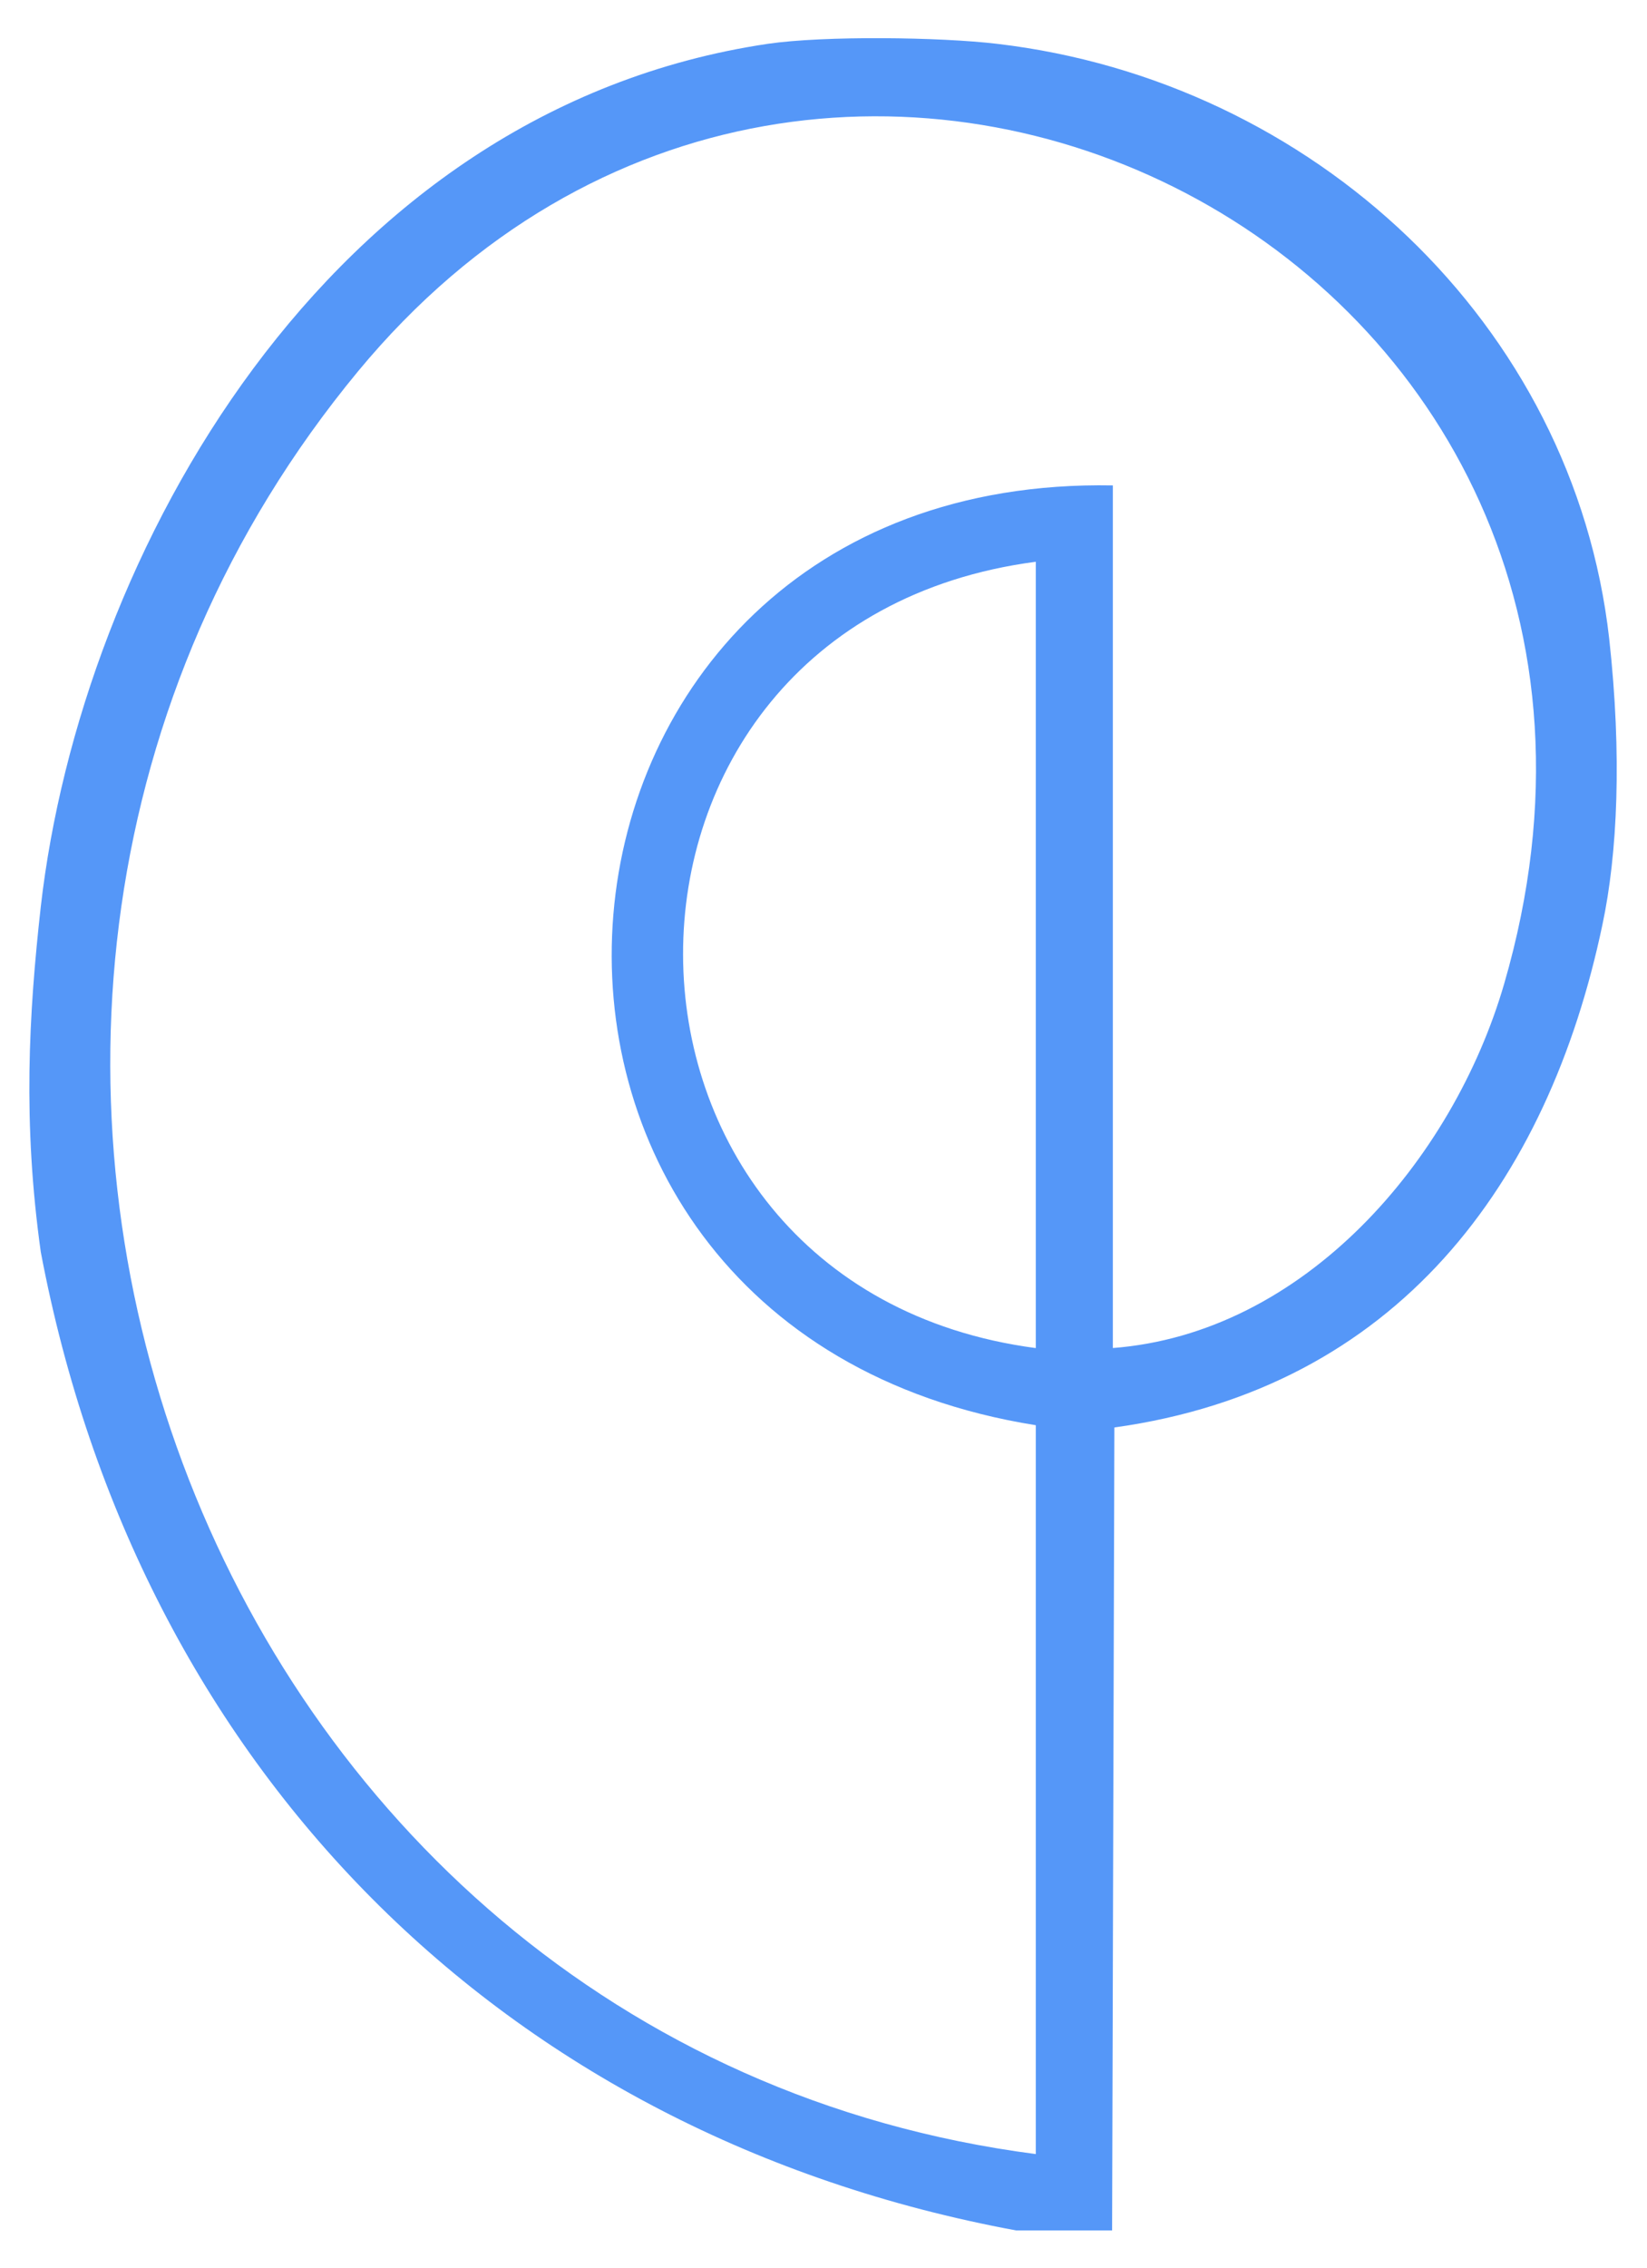
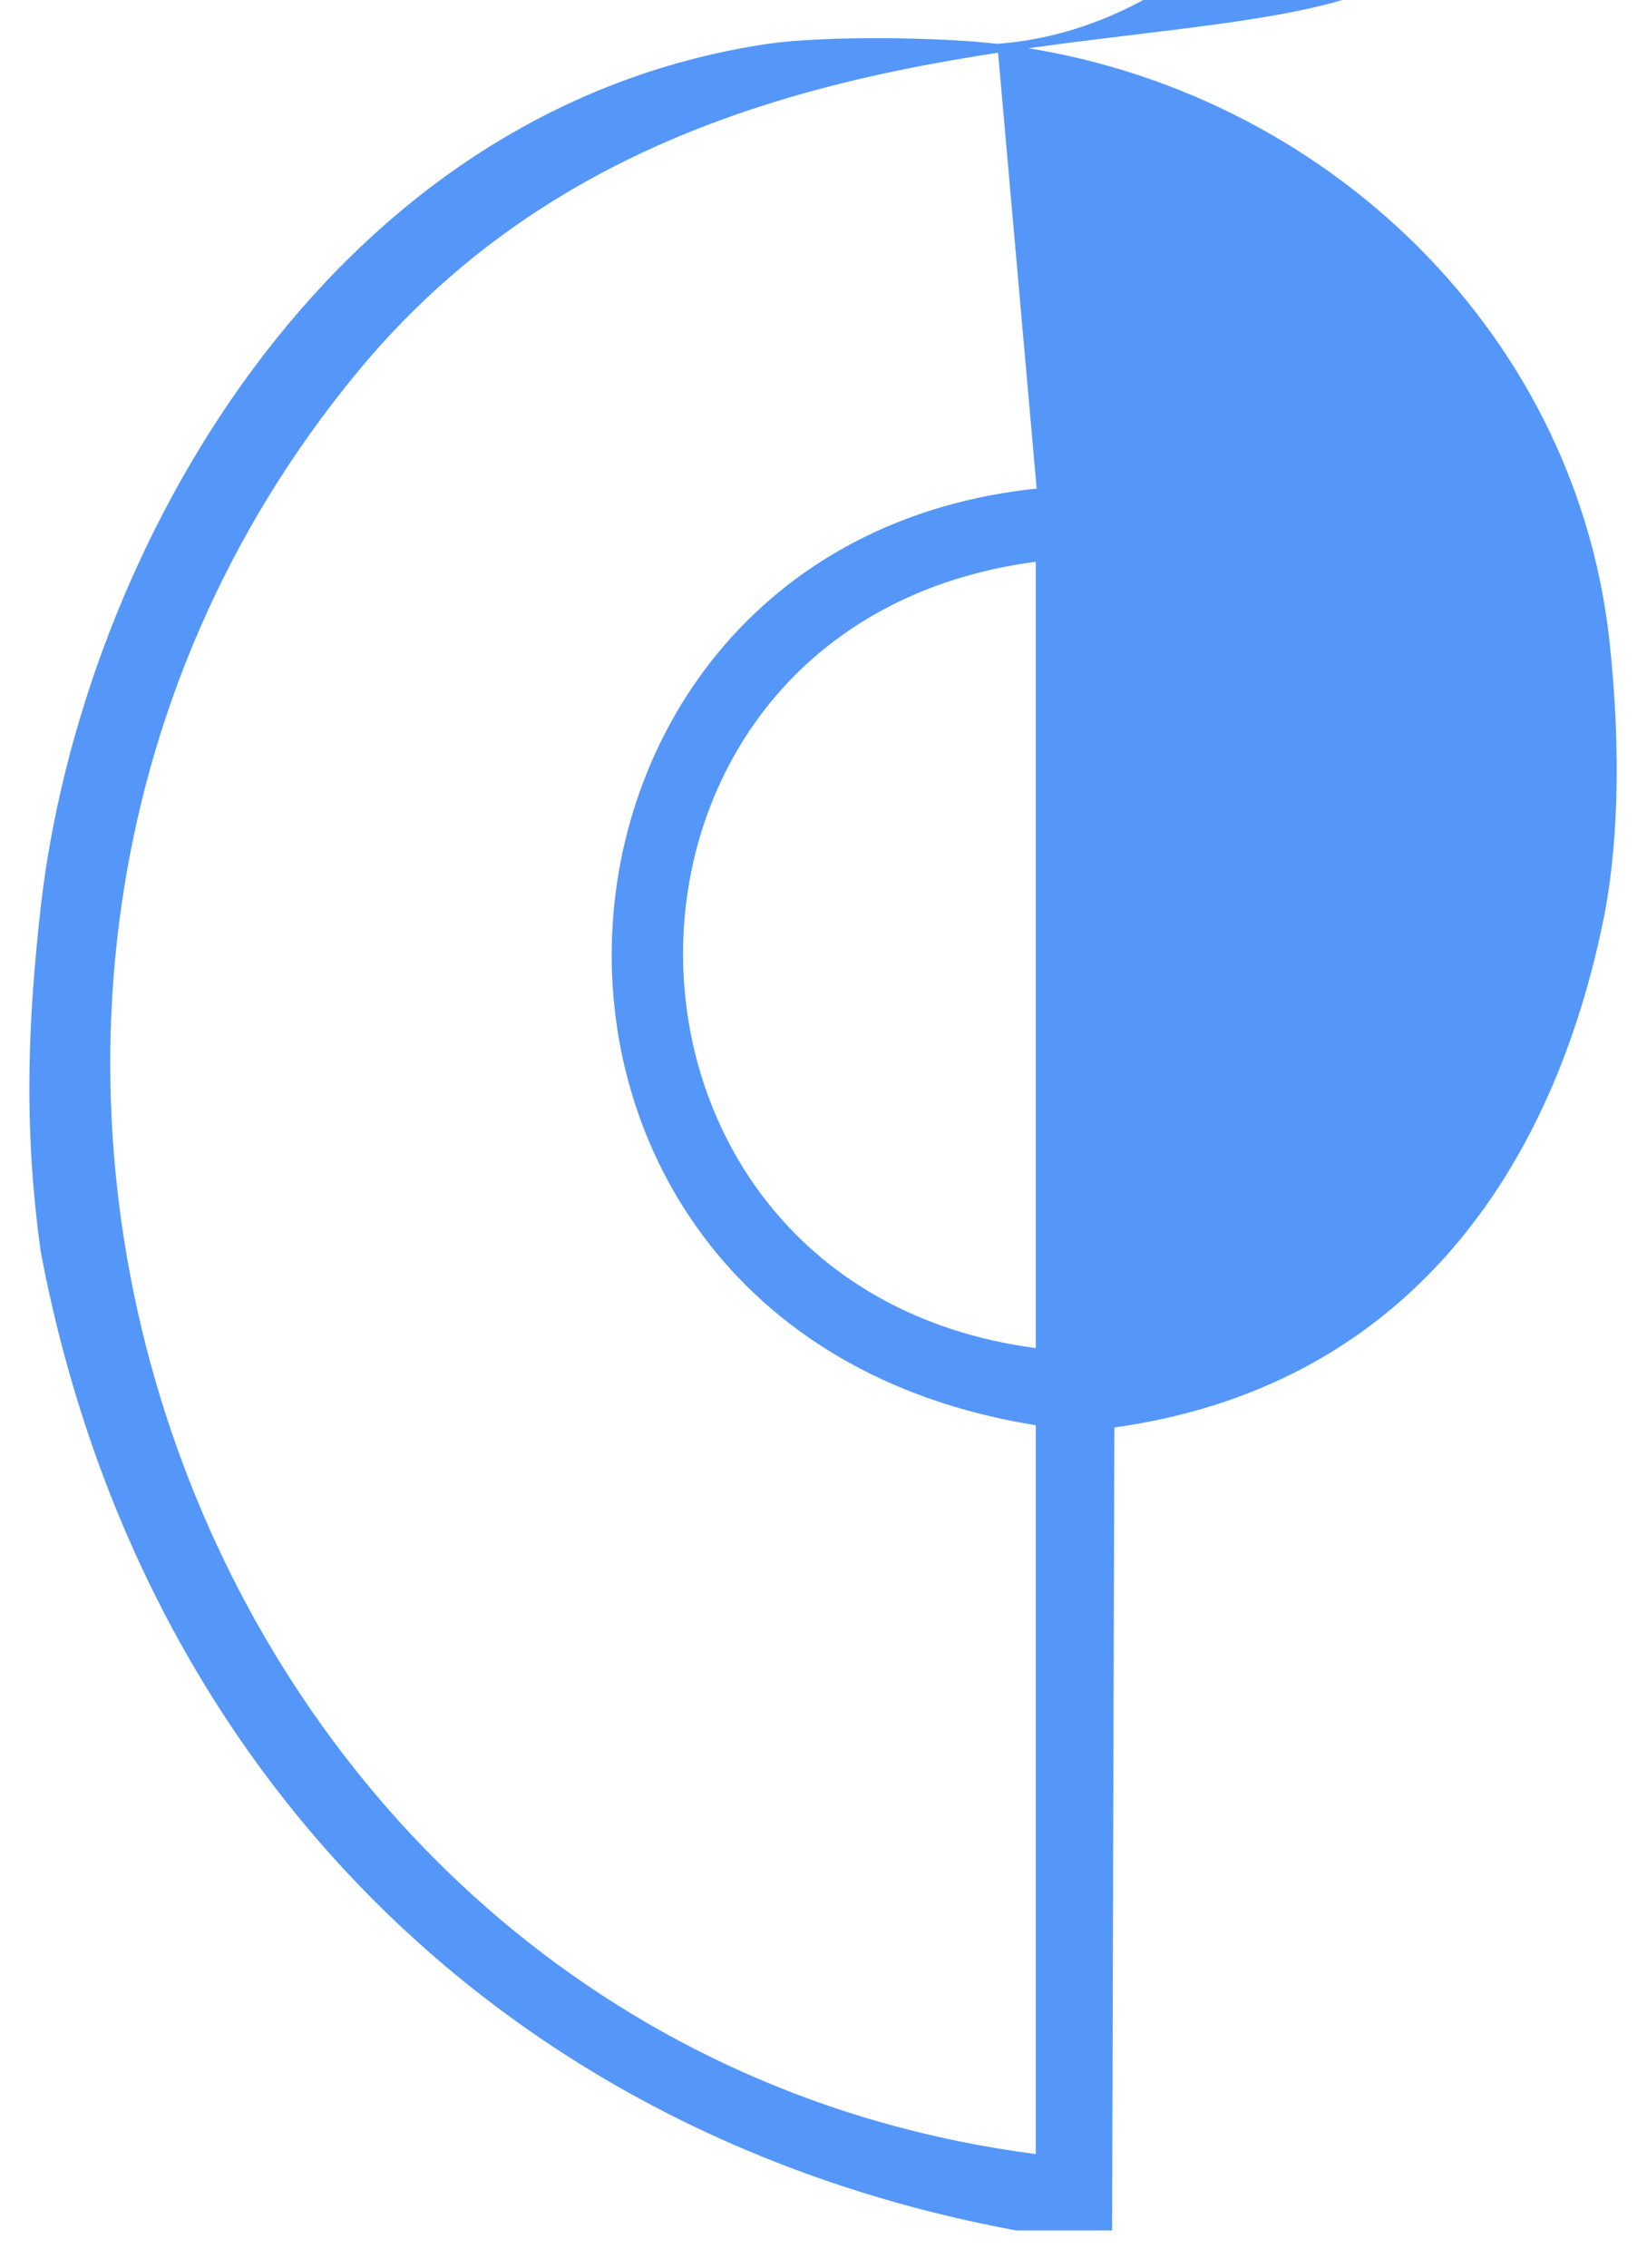
<svg xmlns="http://www.w3.org/2000/svg" id="Layer_1" version="1.1" viewBox="0 0 218 300">
  <defs>
    <style>
      .st0 {
        fill: #5597f8;
      }
    </style>
  </defs>
-   <path class="st0" d="M132,5.8c41.7,4.9,76.3,37,81,78.7,1.7,15.4,1.1,28.4-.9,37.8-7.2,34.3-27.3,61.3-64.6,66.5l-.3,106.2h-12.7c-68.1-12.6-116.2-61.3-129.1-129.4-2.4-17.1-1.6-31.4,0-45.7C10.7,73.5,43.1,14.5,101.6,5.8c7.5-1.1,22.9-.9,30.4,0ZM147.2,178.3c25.4-1.9,45.1-24.8,51.9-48.2C227,34.2,109.4-25.8,47.4,49.1c-70.5,85.2-21.3,221.4,89.7,235.8v-96.4c-81-12.9-71.5-125.8,10.2-124.3v114.2h0,0ZM137.1,74.3c-62.5,8.2-62,95.8,0,104v-104Z" />
+   <path class="st0" d="M132,5.8c41.7,4.9,76.3,37,81,78.7,1.7,15.4,1.1,28.4-.9,37.8-7.2,34.3-27.3,61.3-64.6,66.5l-.3,106.2h-12.7c-68.1-12.6-116.2-61.3-129.1-129.4-2.4-17.1-1.6-31.4,0-45.7C10.7,73.5,43.1,14.5,101.6,5.8c7.5-1.1,22.9-.9,30.4,0Zc25.4-1.9,45.1-24.8,51.9-48.2C227,34.2,109.4-25.8,47.4,49.1c-70.5,85.2-21.3,221.4,89.7,235.8v-96.4c-81-12.9-71.5-125.8,10.2-124.3v114.2h0,0ZM137.1,74.3c-62.5,8.2-62,95.8,0,104v-104Z" />
</svg>